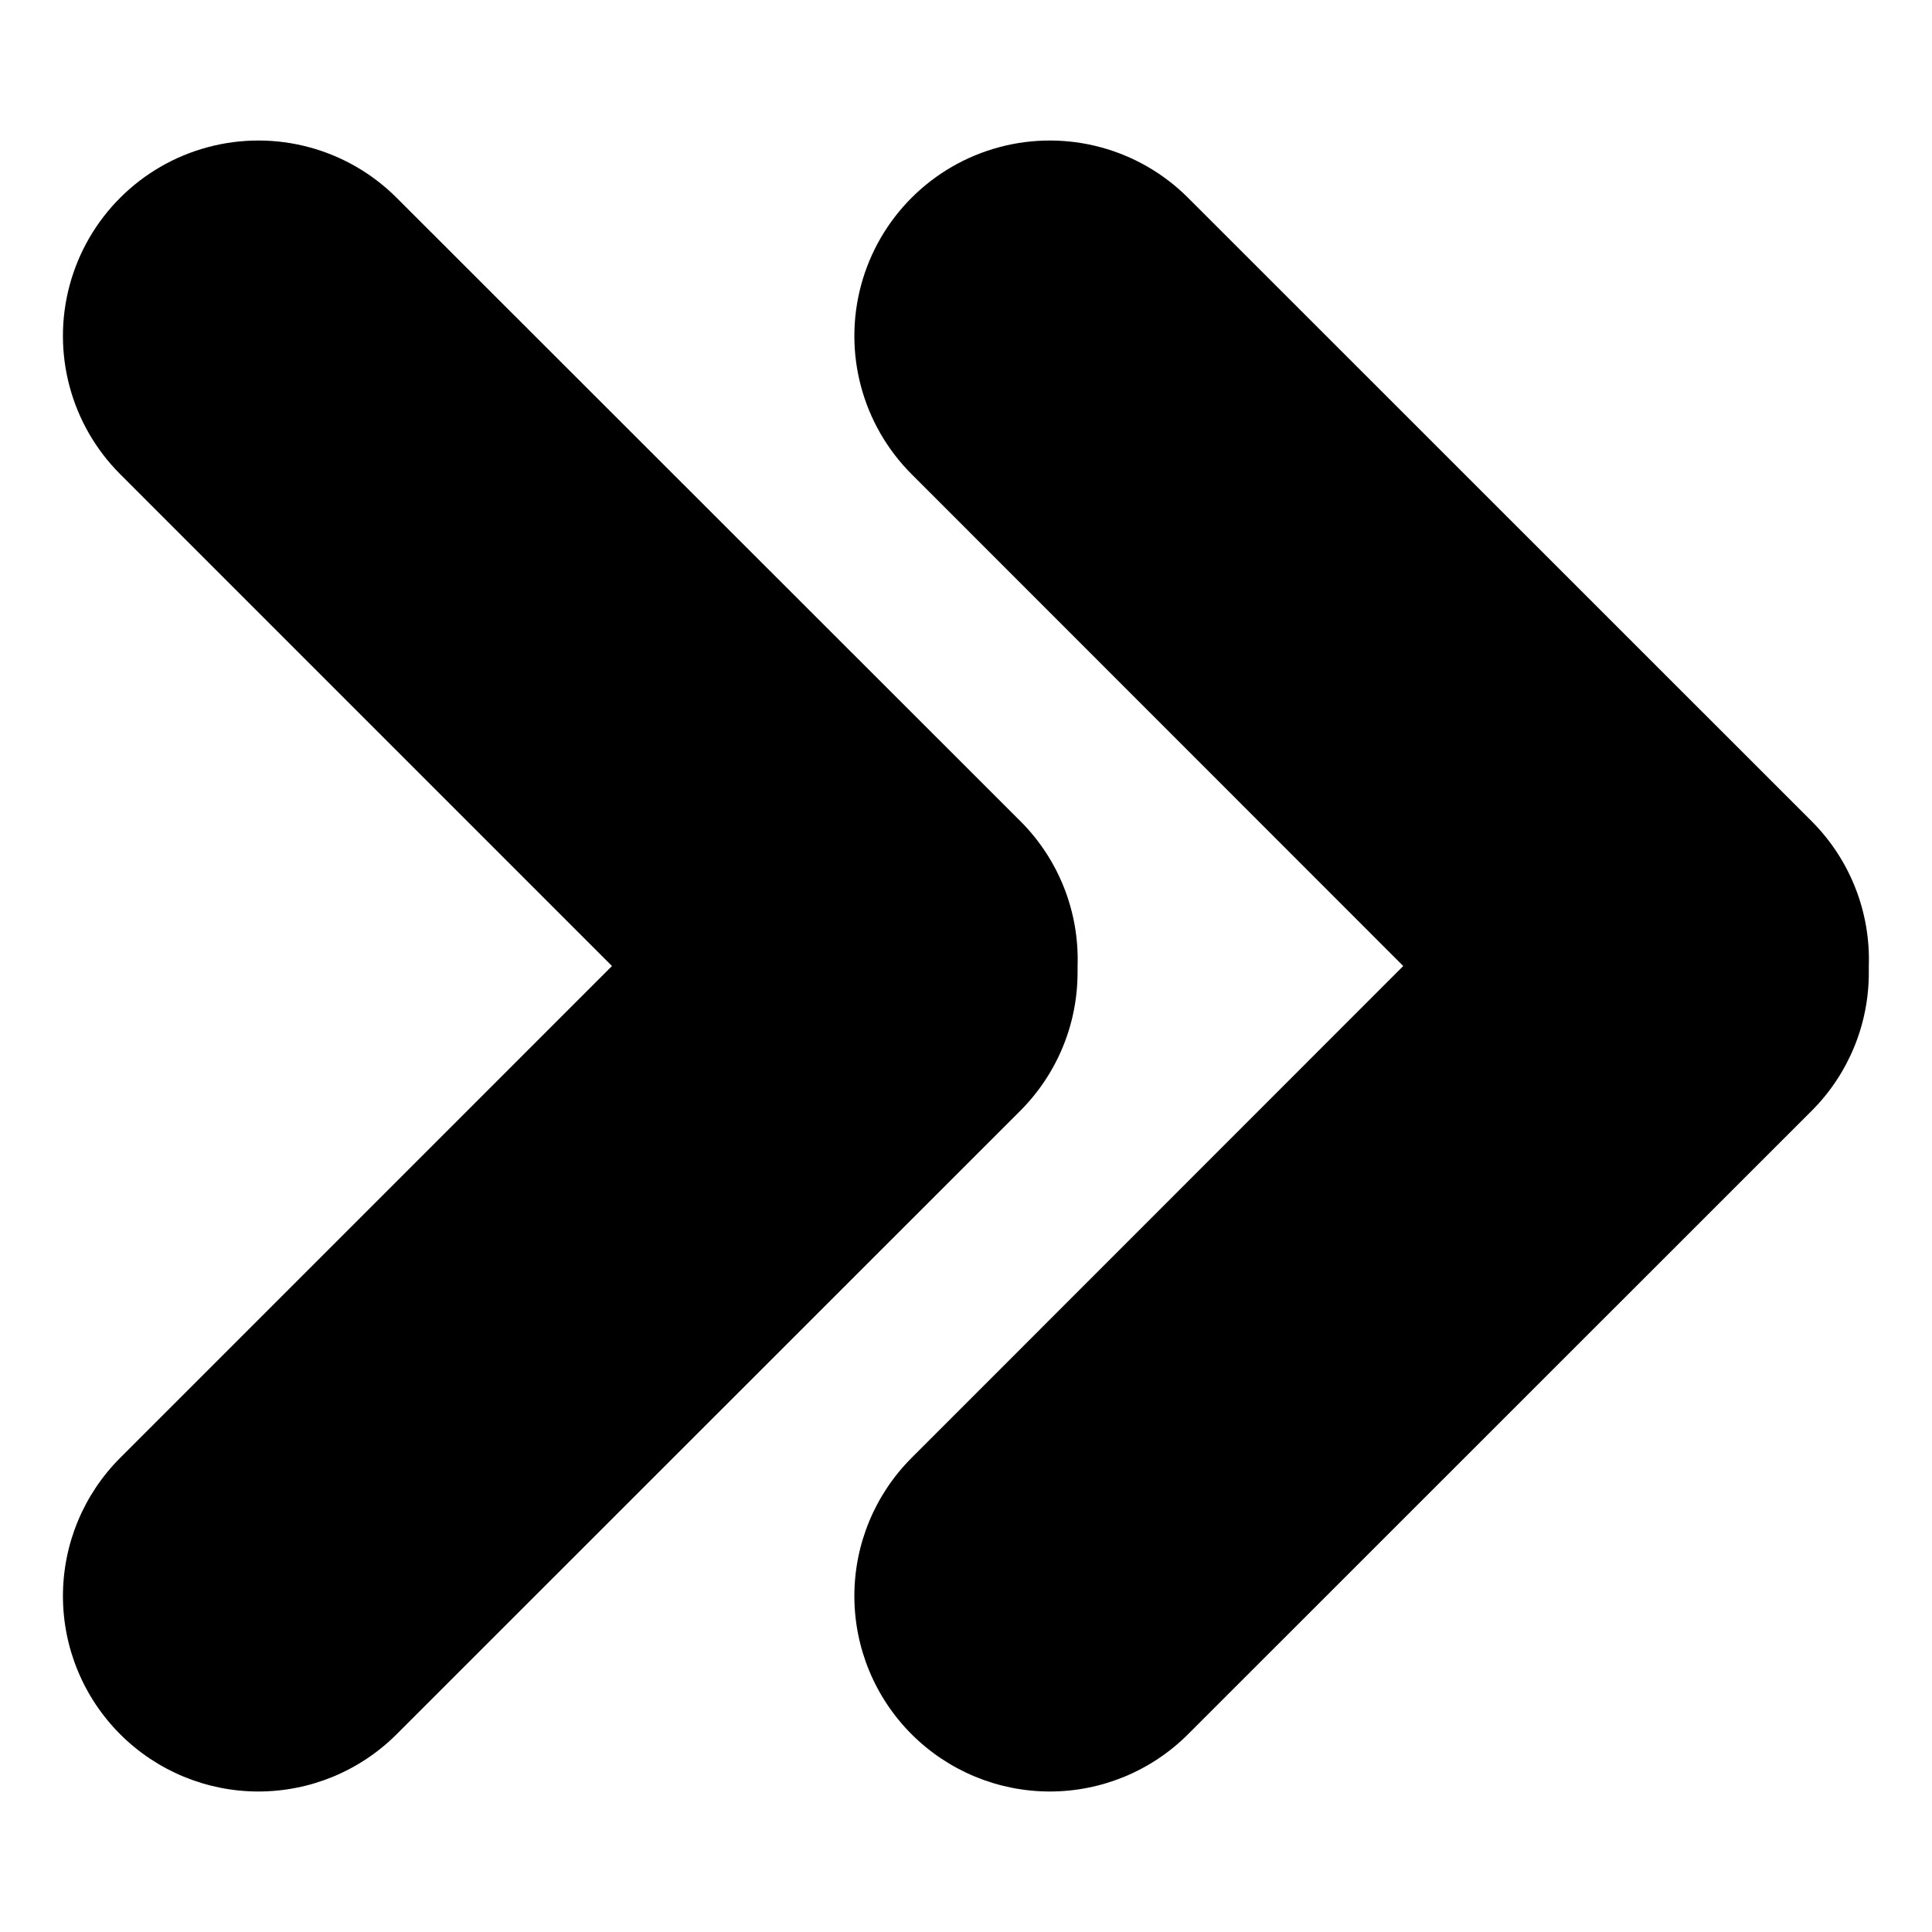
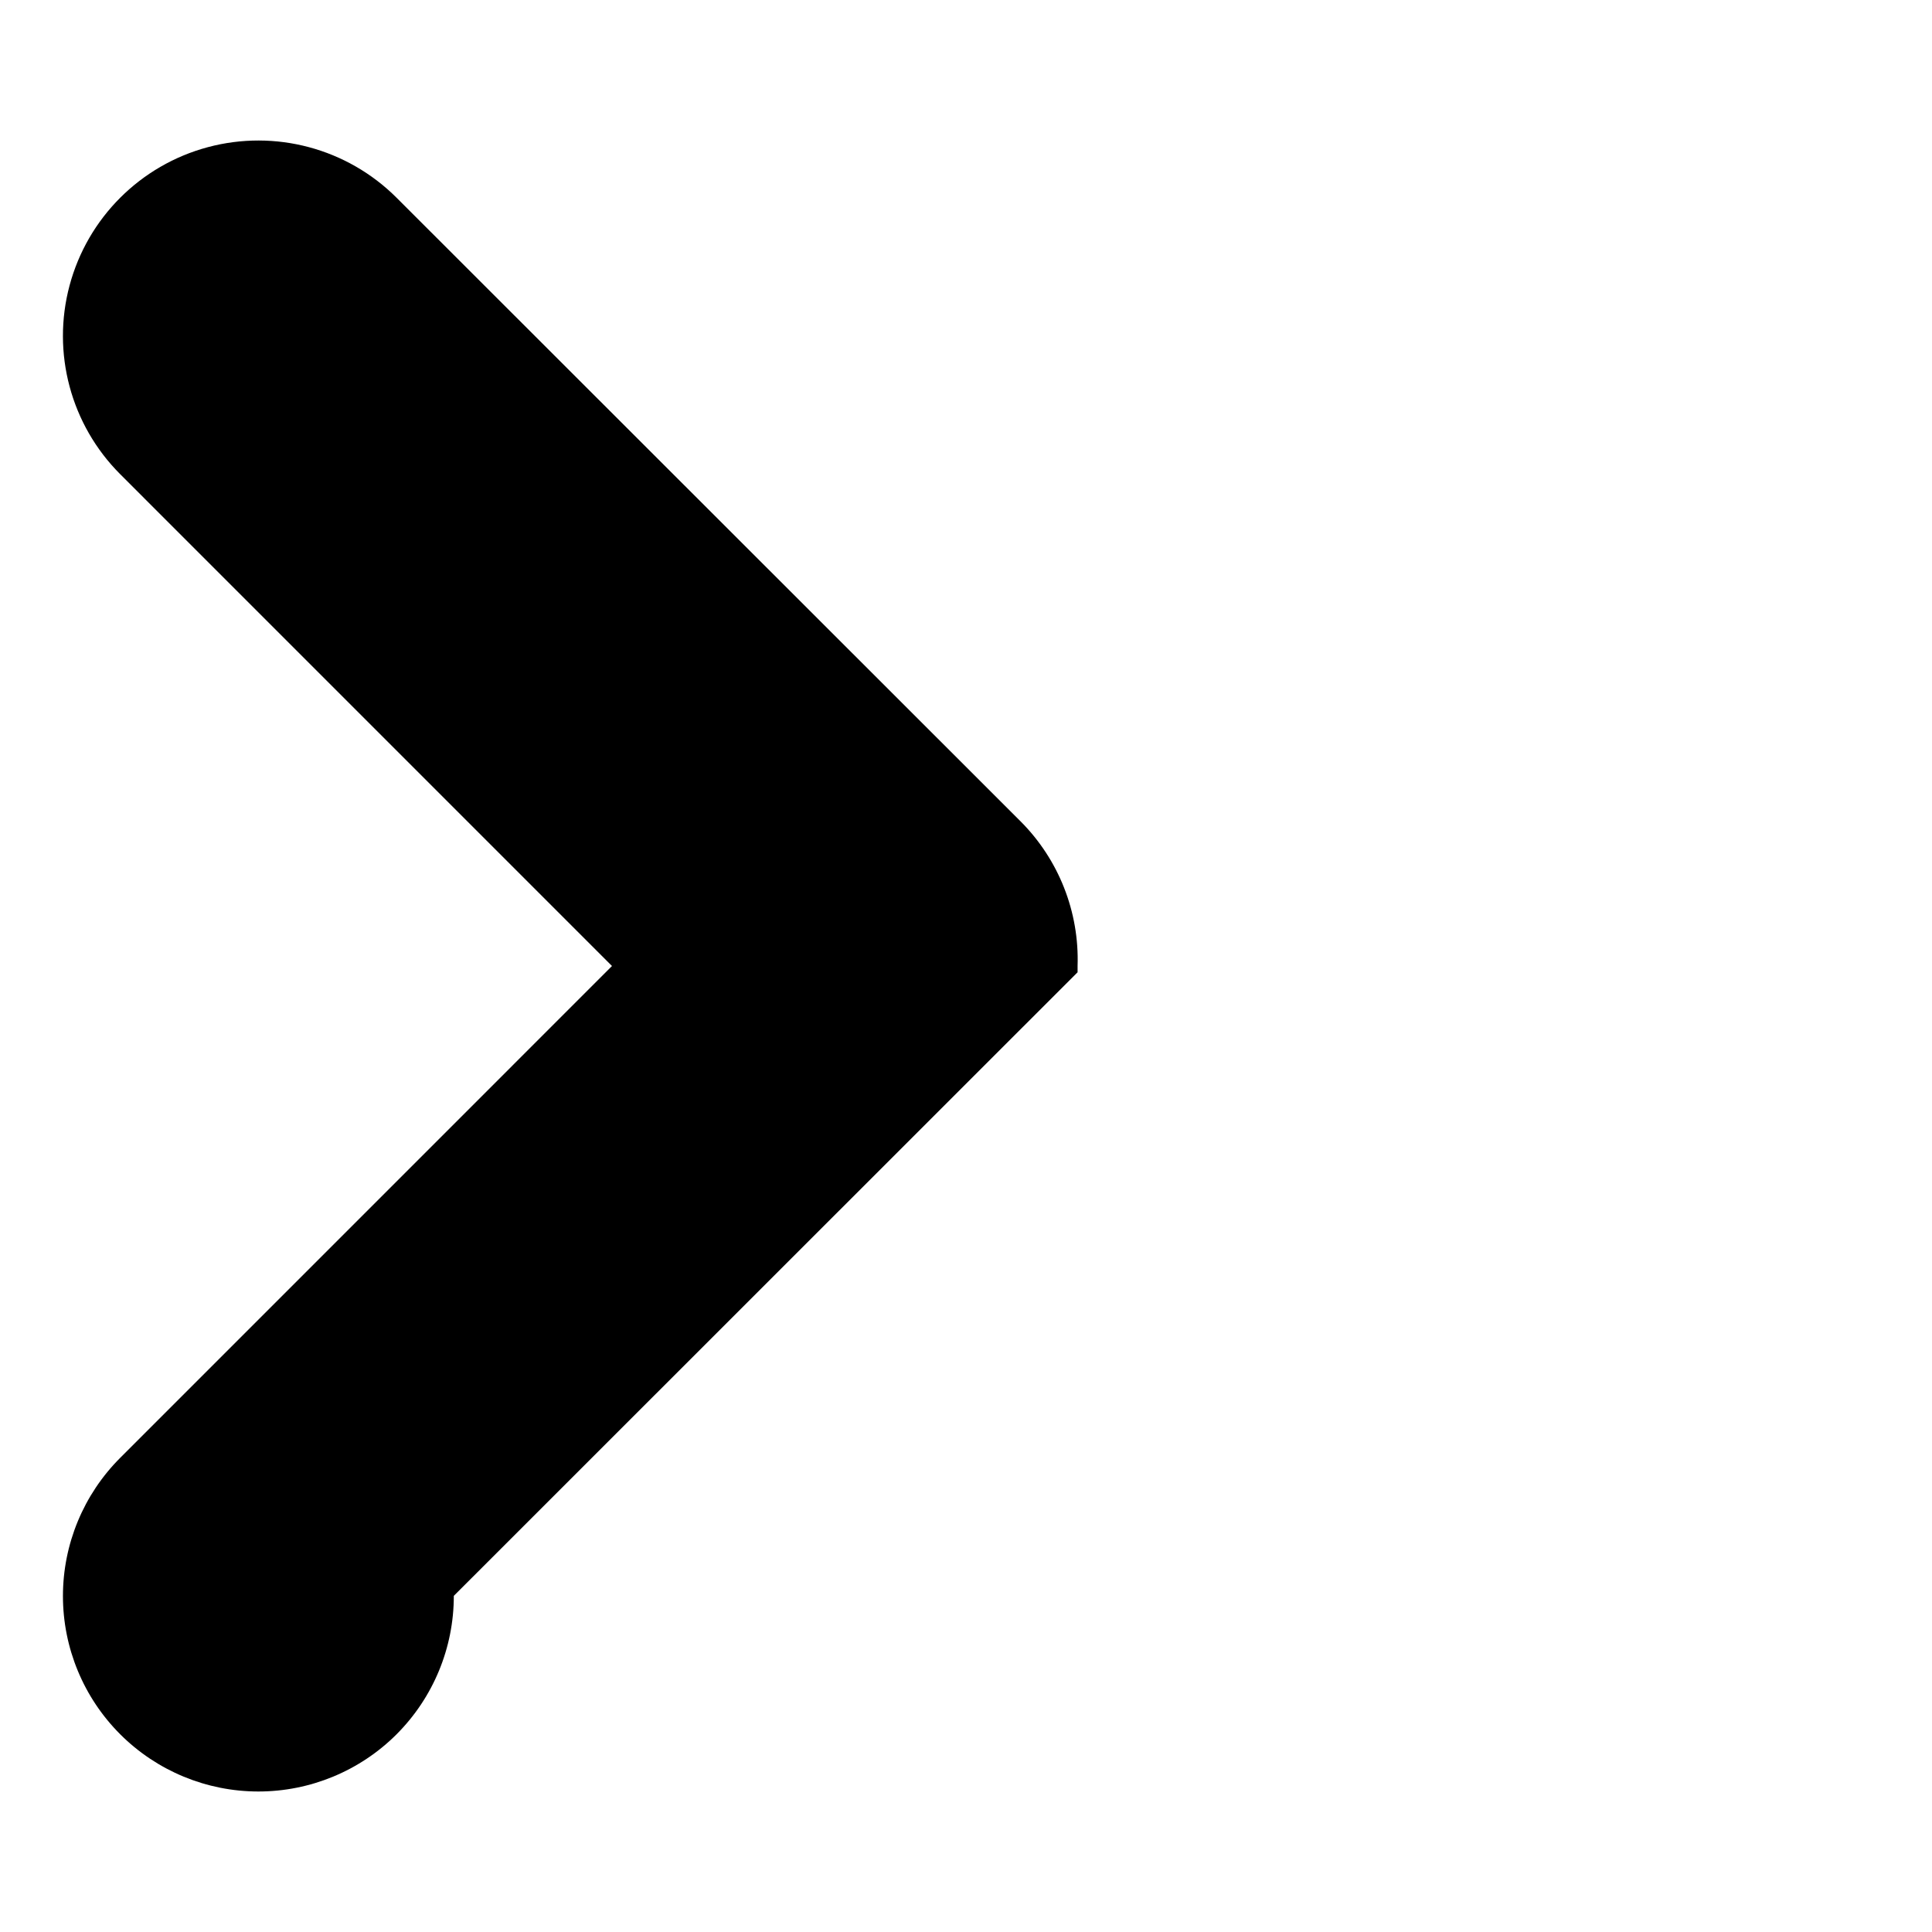
<svg xmlns="http://www.w3.org/2000/svg" fill="#000000" width="800px" height="800px" version="1.1" viewBox="144 144 512 512">
  <g>
-     <path d="m624.14 361.66-165.3-165.25c-13.086-13.086-32.16-18.195-50.035-13.406-17.875 4.789-31.836 18.75-36.625 36.625-4.789 17.875 0.32 36.949 13.406 50.035l130.29 130.34-130.29 130.34c-9.715 9.711-15.172 22.887-15.172 36.625 0 13.738 5.457 26.914 15.172 36.629 9.715 9.711 22.891 15.168 36.625 15.168 13.738 0 26.914-5.457 36.629-15.168l165.3-165.25c9.719-9.727 15.16-22.93 15.113-36.68v-1.664 0.004c0.48-14.32-4.988-28.203-15.113-38.34z" />
-     <path d="m429.57 401.66v-1.664 0.004c0.484-14.32-4.988-28.203-15.113-38.34l-165.35-165.25c-13.086-13.086-32.16-18.195-50.035-13.406-17.875 4.789-31.836 18.75-36.629 36.625-4.789 17.875 0.324 36.949 13.41 50.035l130.33 130.34-130.33 130.34c-9.715 9.711-15.172 22.887-15.172 36.625 0 13.738 5.457 26.914 15.172 36.629 9.711 9.711 22.887 15.168 36.625 15.168s26.914-5.457 36.629-15.168l165.3-165.25h-0.004c9.723-9.73 15.176-22.926 15.164-36.68z" />
+     <path d="m429.57 401.66v-1.664 0.004c0.484-14.32-4.988-28.203-15.113-38.34l-165.35-165.25c-13.086-13.086-32.16-18.195-50.035-13.406-17.875 4.789-31.836 18.75-36.629 36.625-4.789 17.875 0.324 36.949 13.41 50.035l130.33 130.34-130.33 130.34c-9.715 9.711-15.172 22.887-15.172 36.625 0 13.738 5.457 26.914 15.172 36.629 9.711 9.711 22.887 15.168 36.625 15.168s26.914-5.457 36.629-15.168h-0.004c9.723-9.73 15.176-22.926 15.164-36.68z" />
  </g>
</svg>